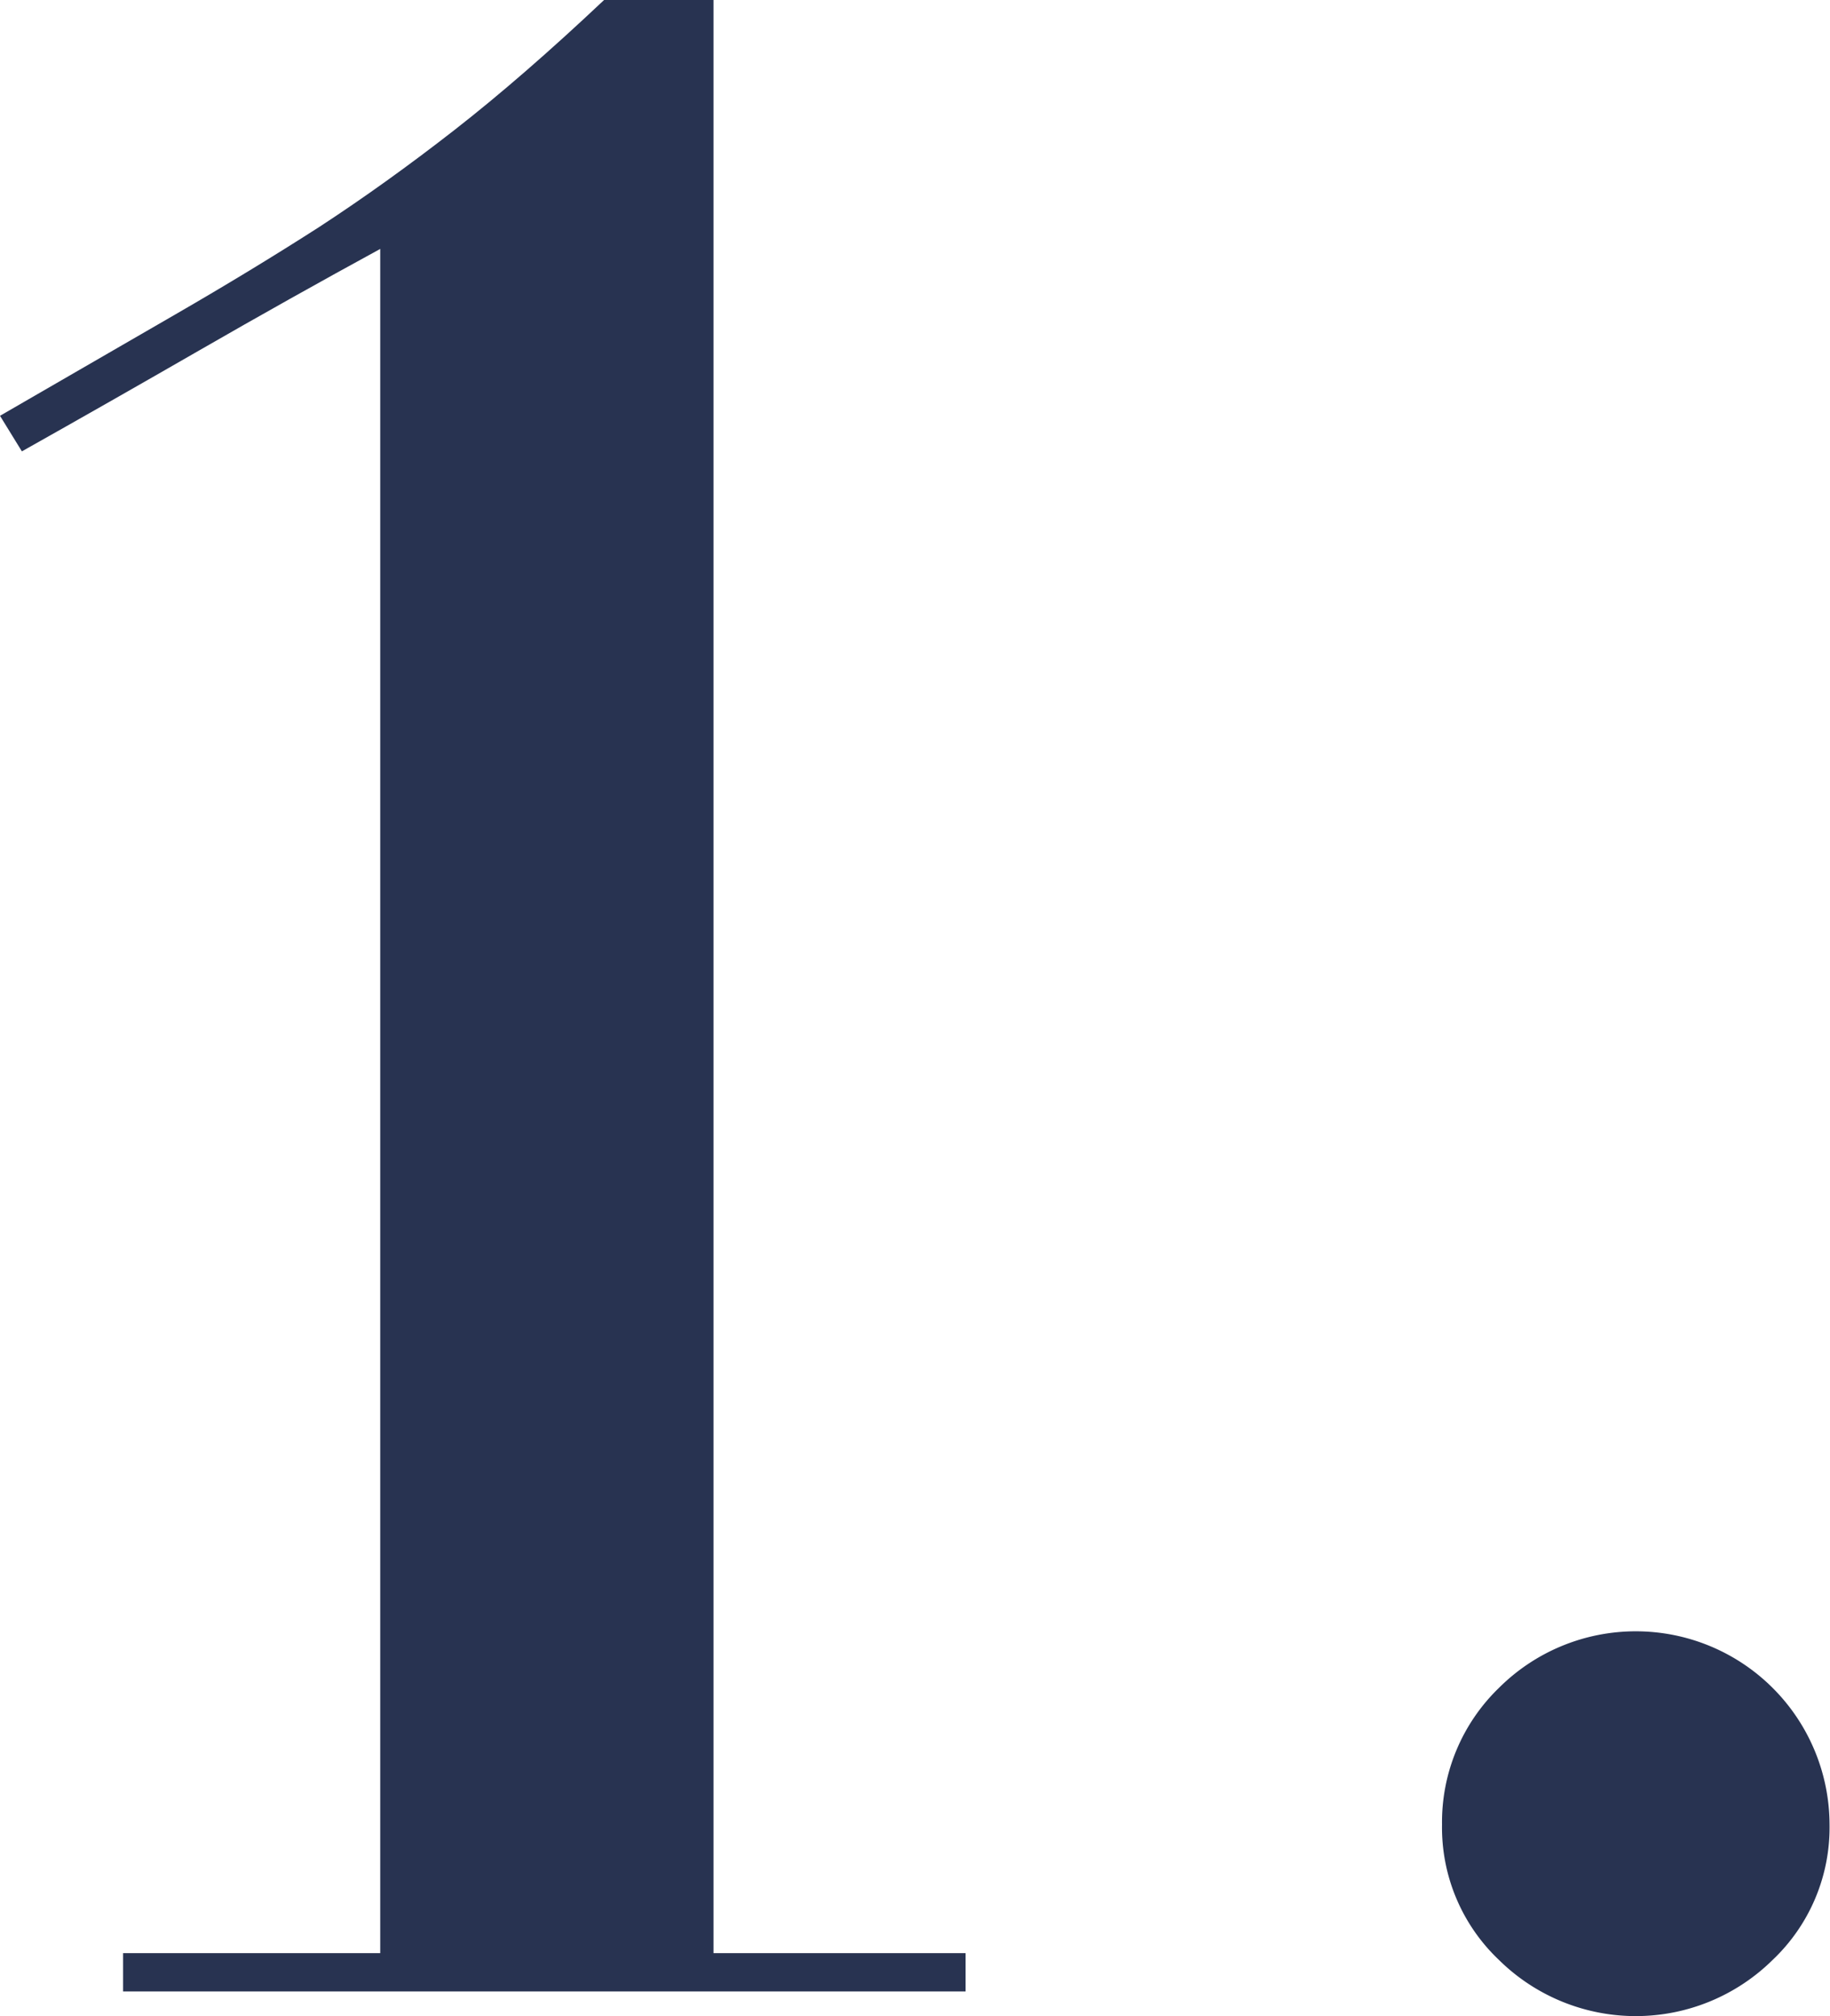
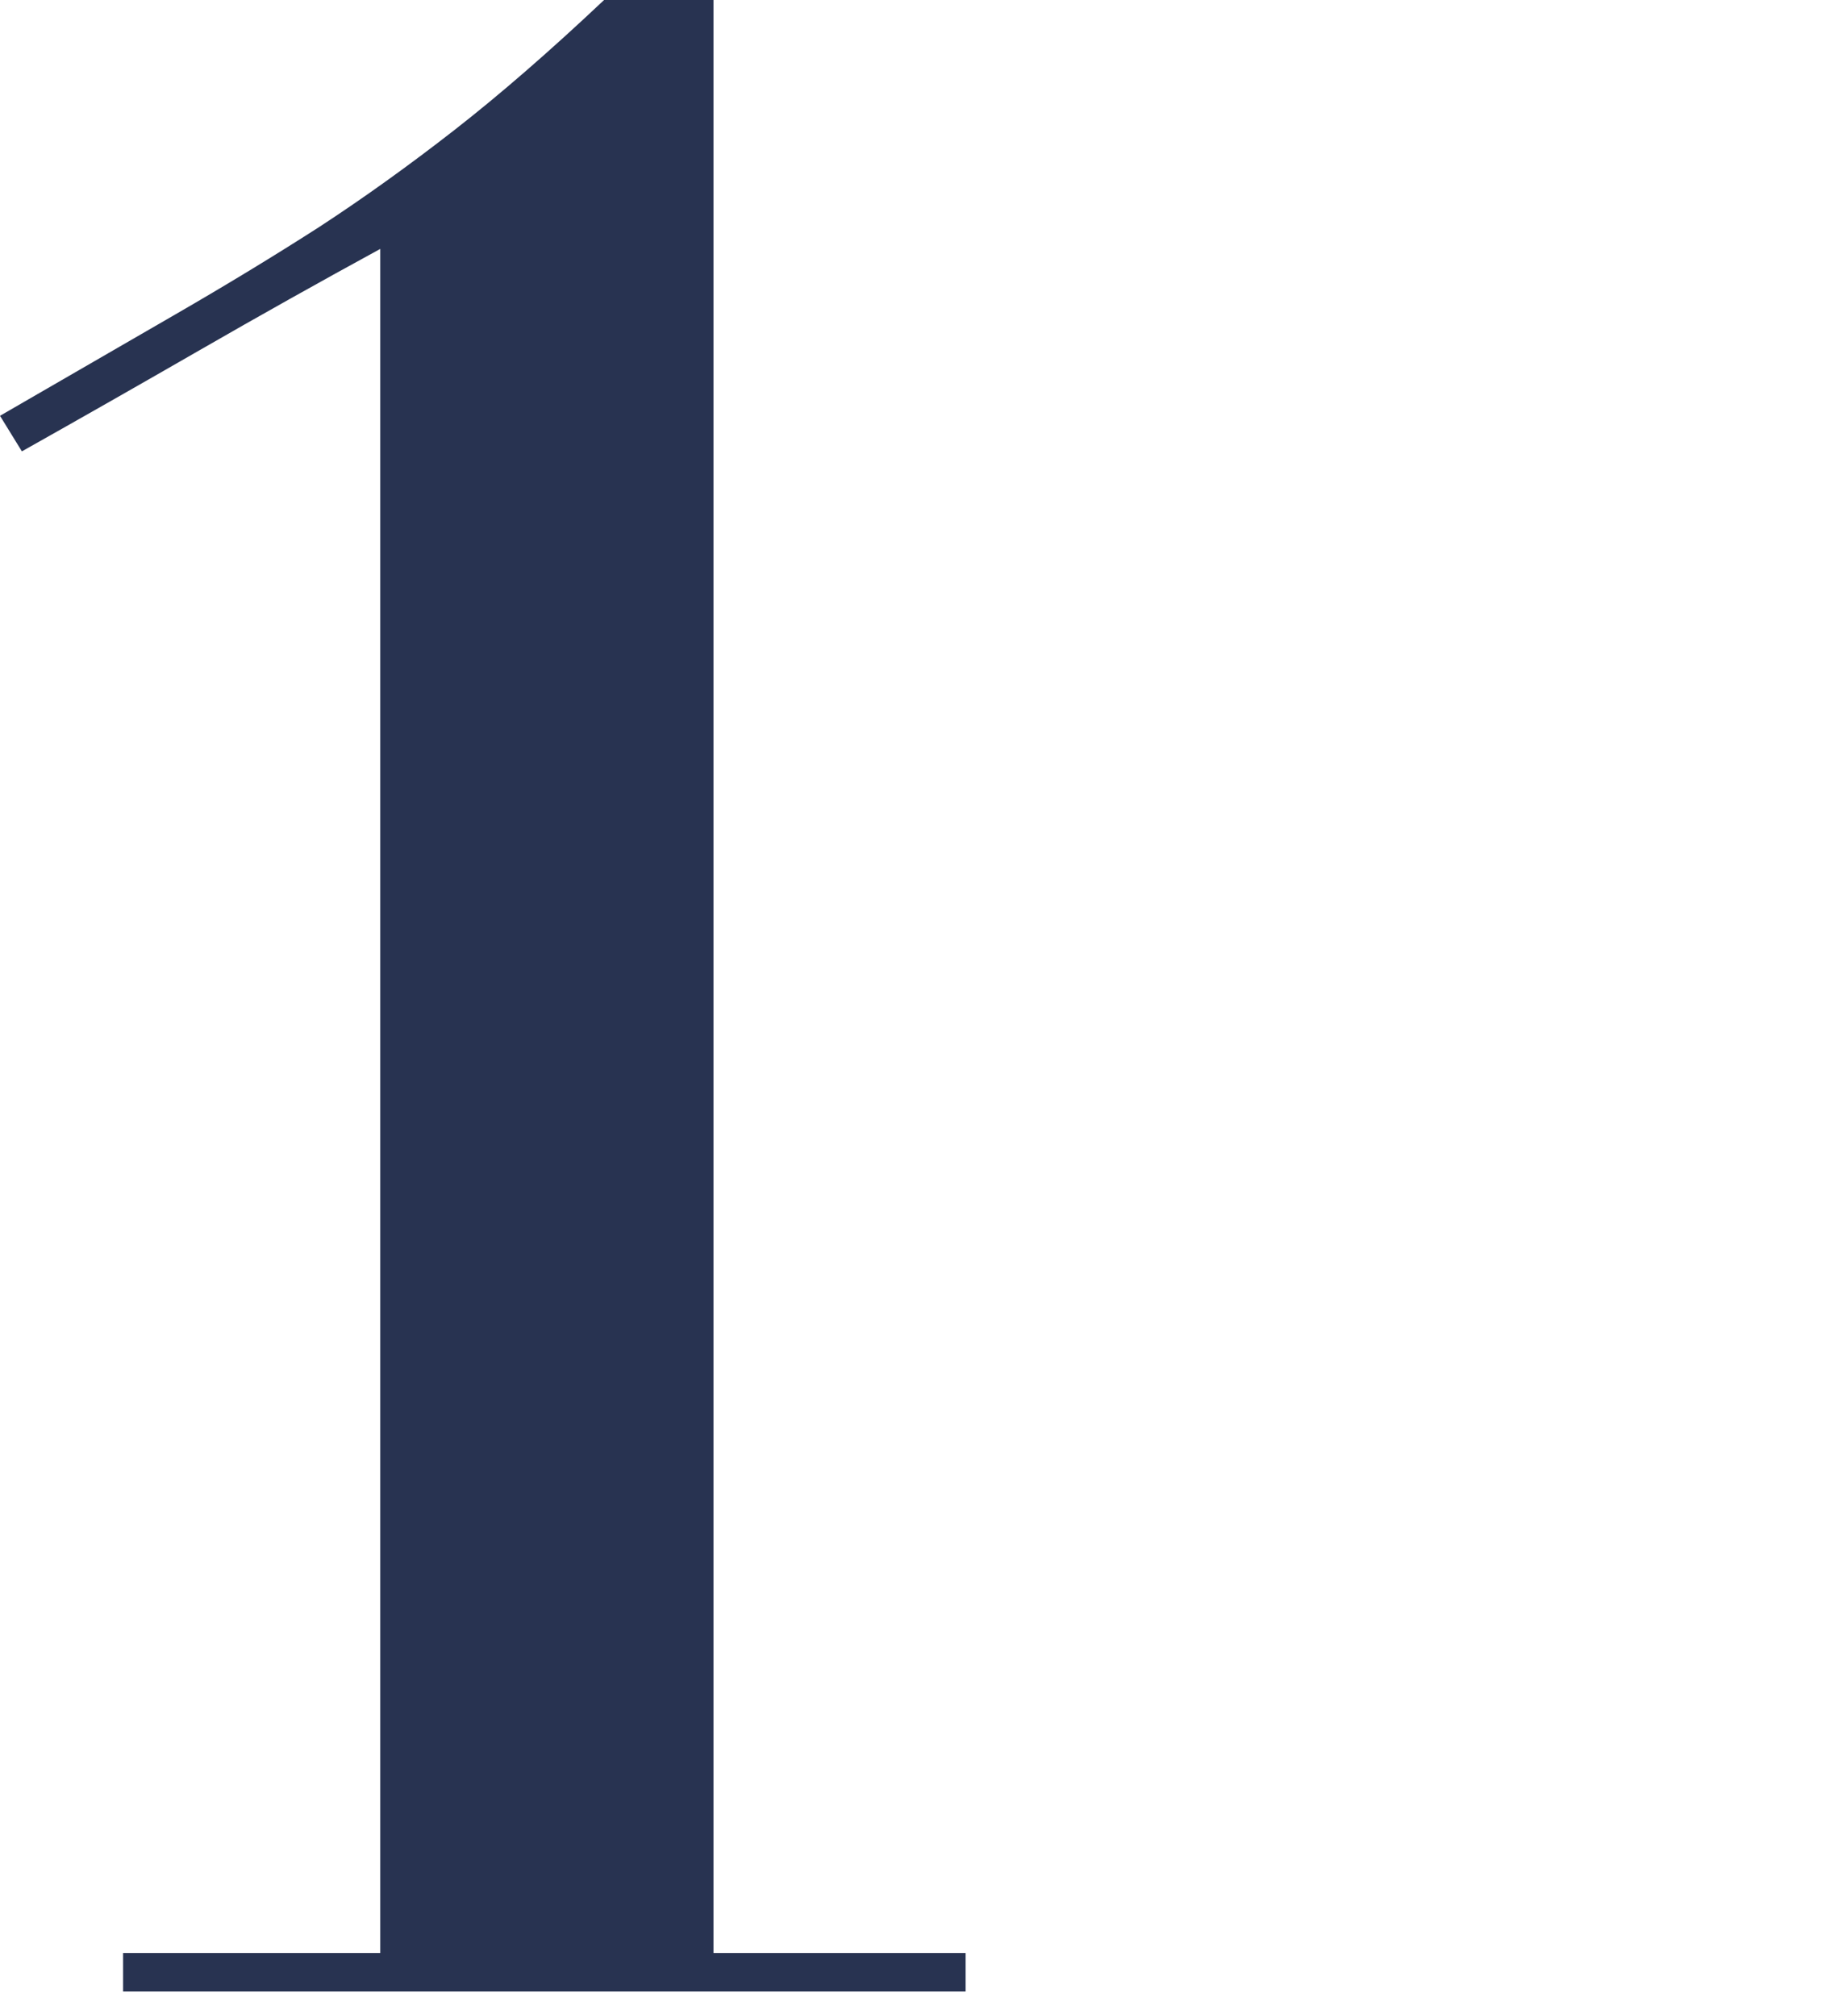
<svg xmlns="http://www.w3.org/2000/svg" viewBox="0 0 16.056 17.688">
  <defs>
    <style>.cls-1{fill:#283351;}</style>
  </defs>
  <g id="レイヤー_2" data-name="レイヤー 2">
    <g id="レイヤー_1-2" data-name="レイヤー 1">
      <path class="cls-1" d="M1.08,17.472v-.336H3.336V2.184q-.792.432-1.584.888T.192,3.96L0,3.648q.864-.5,1.536-.888T2.8,1.992q.588-.384,1.188-.852T5.3,0h.96V17.136H8.472v.336Z" />
-       <path class="cls-1" d="M13.152,14.808a1.7,1.7,0,0,1,2.9,1.2,1.6,1.6,0,0,1-.5,1.188,1.709,1.709,0,0,1-2.4,0,1.6,1.6,0,0,1-.5-1.188A1.639,1.639,0,0,1,13.152,14.808Z" />
    </g>
  </g>
</svg>